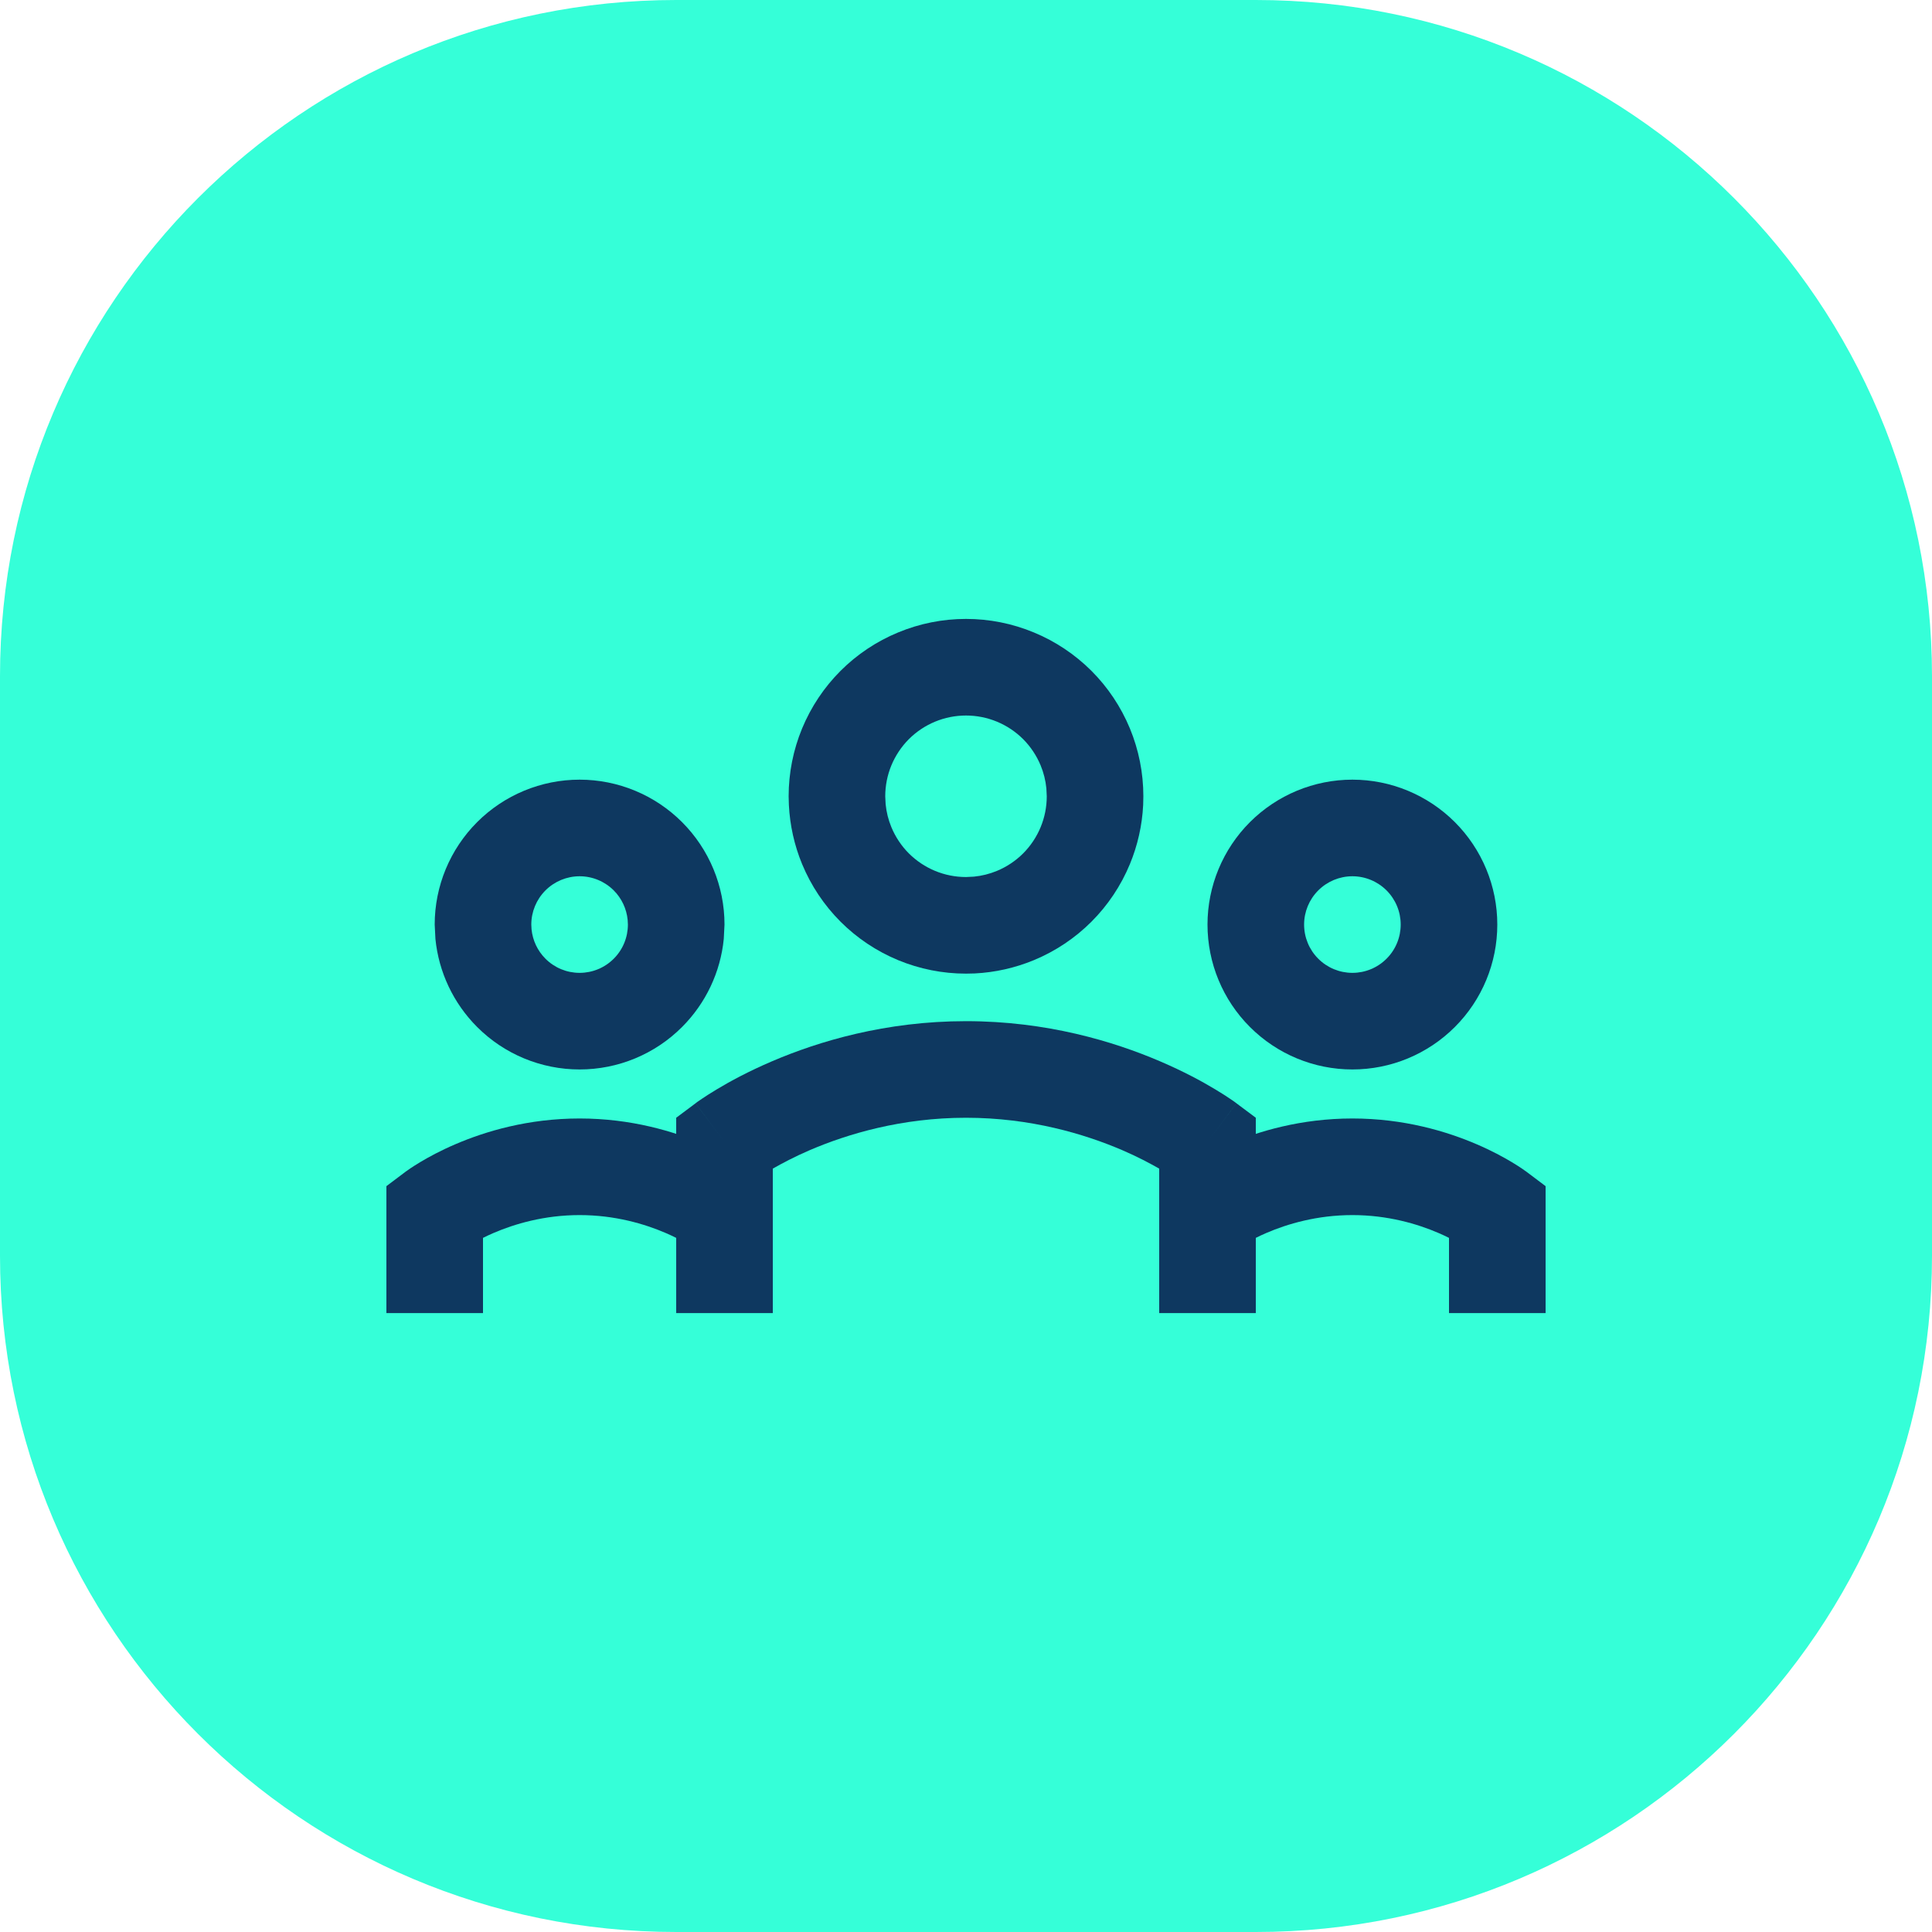
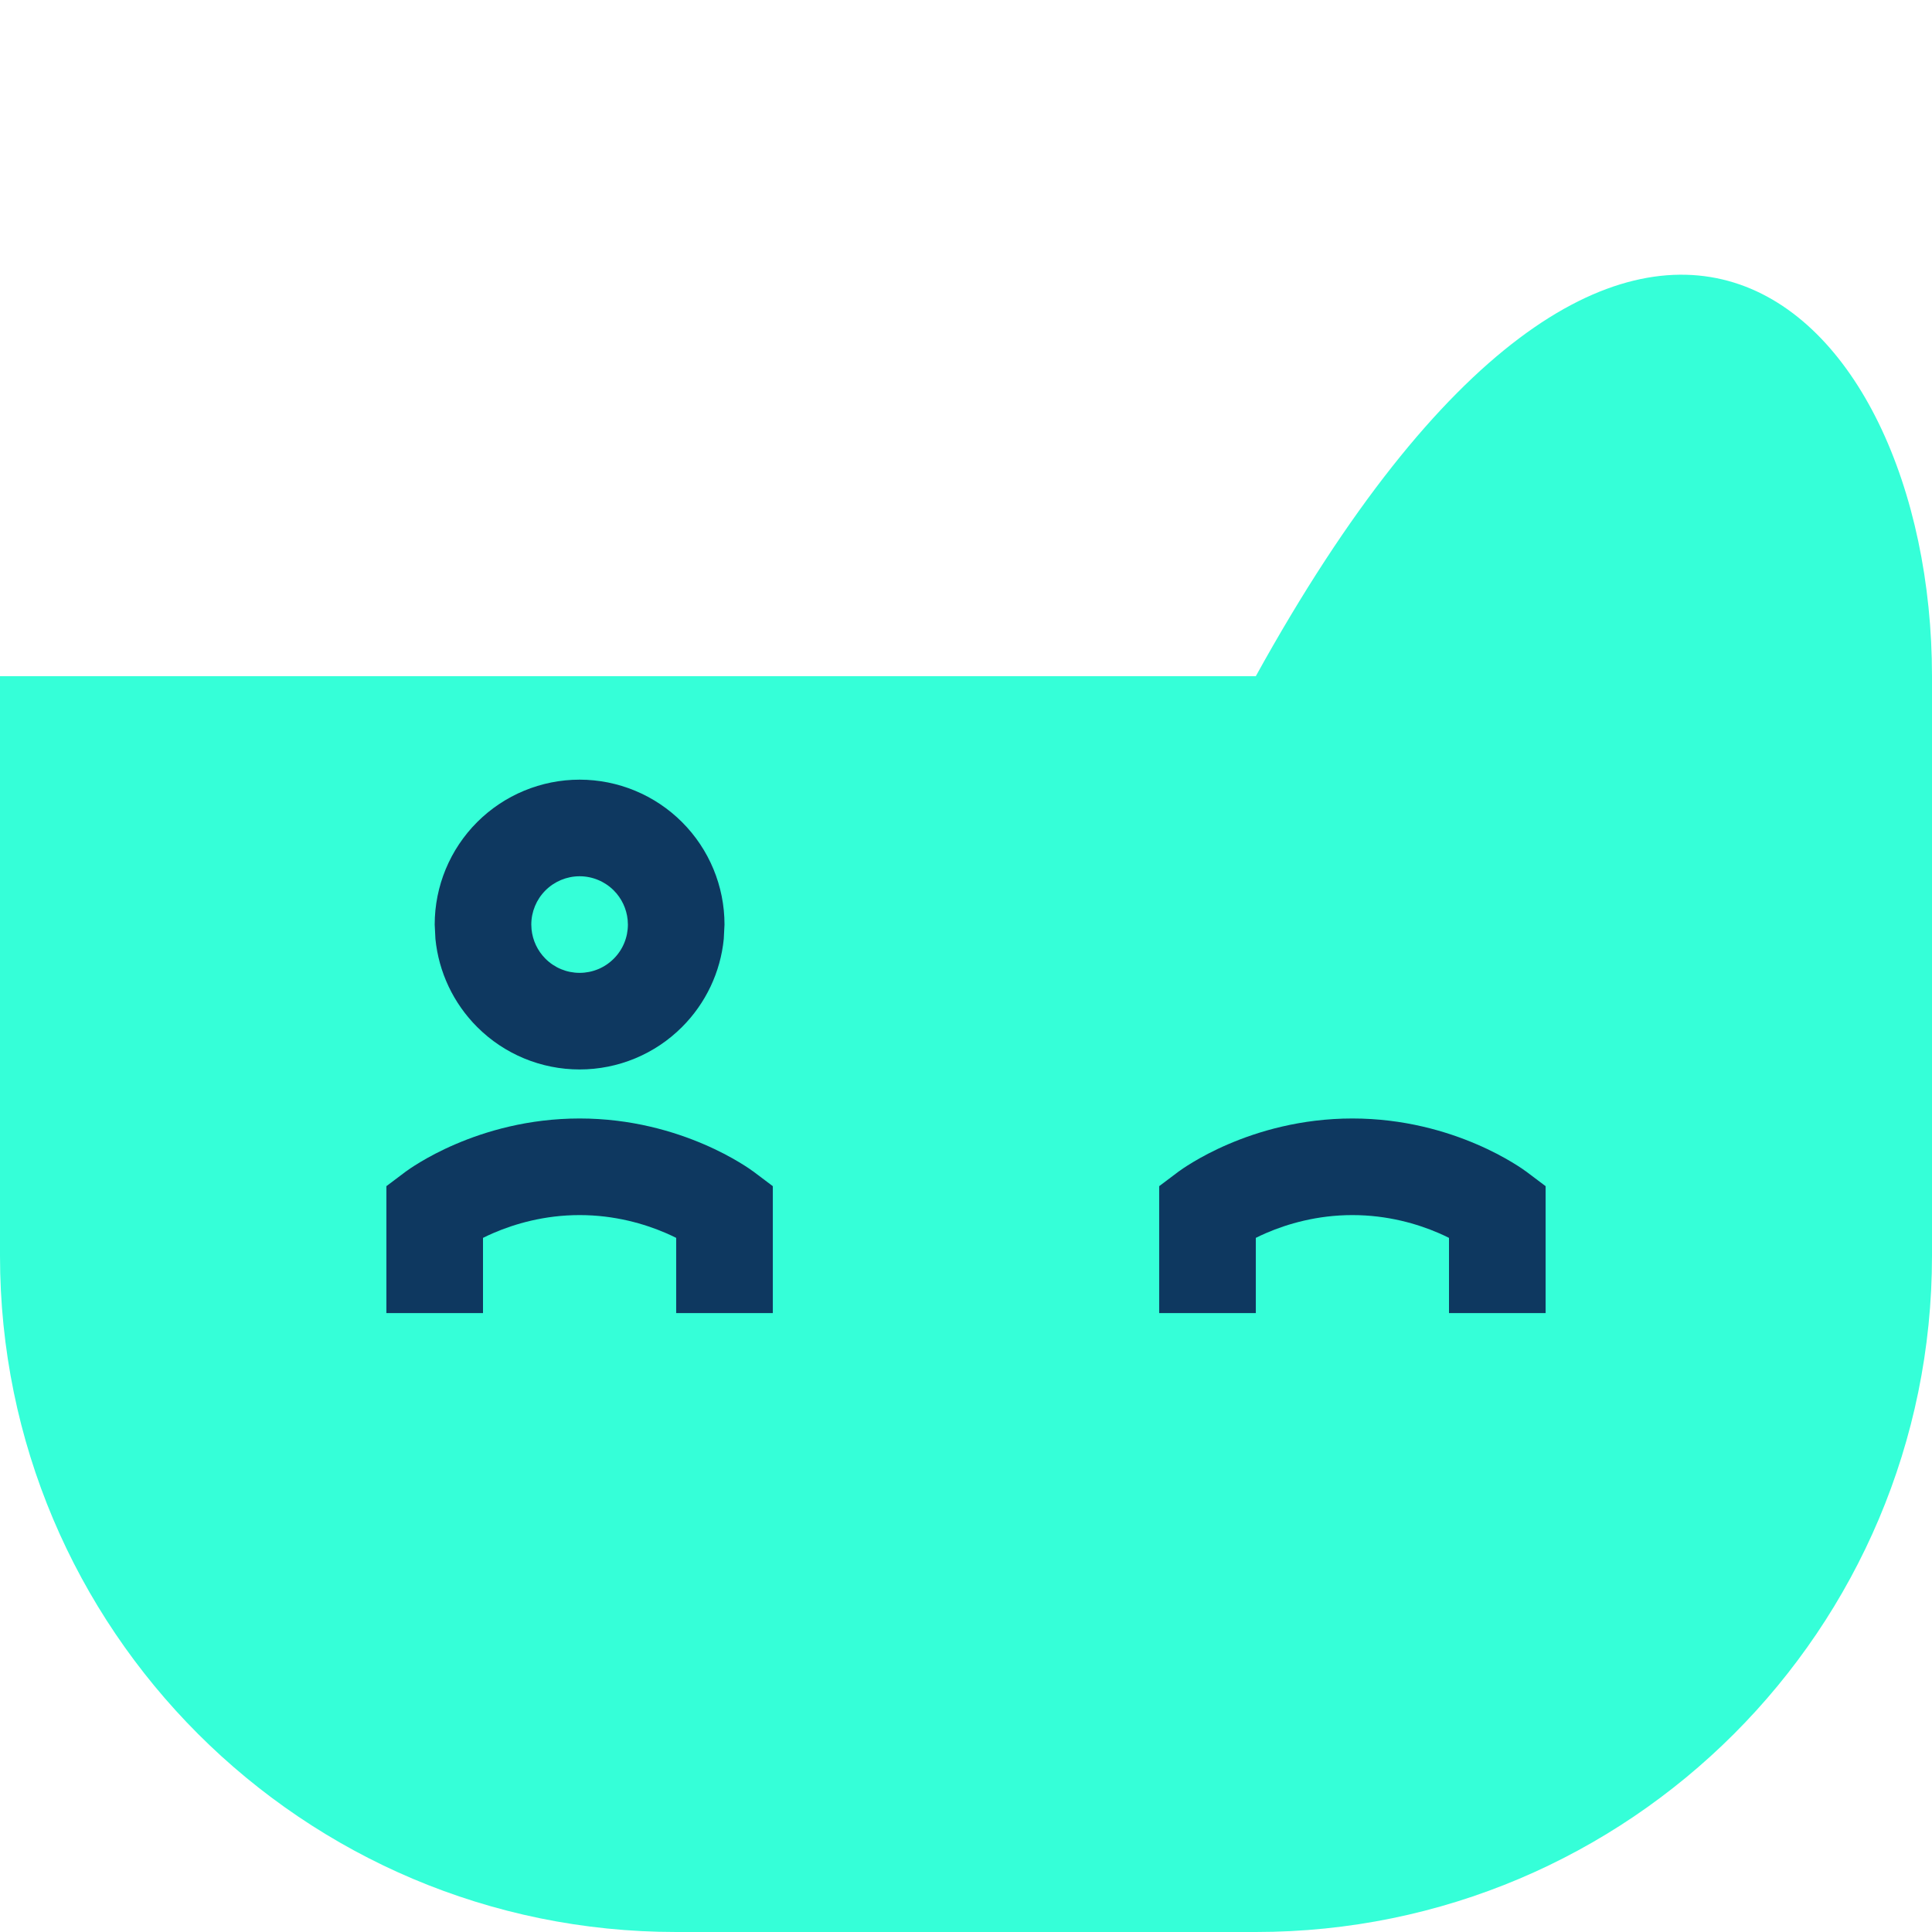
<svg xmlns="http://www.w3.org/2000/svg" width="40" height="40" viewBox="0 0 40 40" fill="none">
-   <path d="M0 14C0 6.268 6.268 0 14 0H26C33.732 0 40 6.268 40 14V26C40 33.732 33.732 40 26 40H14C6.268 40 0 33.732 0 26V14Z" fill="#35FFD8" />
+   <path d="M0 14H26C33.732 0 40 6.268 40 14V26C40 33.732 33.732 40 26 40H14C6.268 40 0 33.732 0 26V14Z" fill="#35FFD8" />
  <path d="M12 23.157C13.067 23.157 13.952 23.424 14.569 23.689C14.879 23.821 15.125 23.956 15.299 24.06C15.386 24.112 15.455 24.157 15.506 24.191C15.531 24.208 15.552 24.222 15.567 24.234C15.575 24.239 15.582 24.244 15.587 24.248C15.59 24.25 15.593 24.252 15.595 24.253C15.596 24.254 15.597 24.255 15.598 24.255L15.6 24.257L16 24.558V27.186H14V25.629C13.934 25.596 13.861 25.561 13.781 25.527C13.348 25.341 12.733 25.157 12 25.157C11.267 25.157 10.652 25.341 10.219 25.527C10.139 25.561 10.066 25.596 10 25.629V27.186H8V24.558L8.4 24.257L8.402 24.255C8.403 24.255 8.404 24.254 8.405 24.253C8.407 24.252 8.41 24.25 8.413 24.248C8.418 24.244 8.425 24.239 8.433 24.234C8.448 24.222 8.469 24.208 8.494 24.191C8.545 24.157 8.614 24.112 8.701 24.06C8.875 23.956 9.121 23.821 9.431 23.689C10.048 23.424 10.933 23.157 12 23.157Z" fill="#0E3860" />
  <path d="M28 23.157C29.067 23.157 29.952 23.424 30.569 23.689C30.879 23.821 31.125 23.956 31.299 24.06C31.386 24.112 31.455 24.157 31.506 24.191C31.531 24.208 31.552 24.222 31.567 24.234C31.575 24.239 31.581 24.244 31.587 24.248C31.59 24.25 31.593 24.252 31.595 24.253C31.596 24.254 31.597 24.255 31.598 24.255L31.6 24.257L32 24.558V27.186H30V25.629C29.934 25.596 29.861 25.561 29.781 25.527C29.349 25.341 28.733 25.157 28 25.157C27.267 25.157 26.651 25.341 26.219 25.527C26.139 25.561 26.066 25.596 26 25.629V27.186H24V24.558L24.4 24.257L24.402 24.255C24.403 24.255 24.404 24.254 24.405 24.253C24.407 24.252 24.41 24.25 24.413 24.248C24.419 24.244 24.425 24.239 24.433 24.234C24.448 24.222 24.469 24.208 24.494 24.191C24.545 24.157 24.614 24.112 24.701 24.06C24.875 23.956 25.121 23.821 25.431 23.689C26.048 23.424 26.933 23.157 28 23.157Z" fill="#0E3860" />
  <path d="M12.995 19.044C12.972 18.815 12.871 18.599 12.707 18.435C12.52 18.248 12.265 18.142 12 18.142C11.735 18.142 11.48 18.248 11.293 18.435C11.105 18.623 11 18.877 11 19.142L11.005 19.241C11.028 19.47 11.129 19.685 11.293 19.849C11.48 20.037 11.735 20.142 12 20.142C12.265 20.142 12.52 20.037 12.707 19.849C12.895 19.662 13 19.407 13 19.142L12.995 19.044ZM14.985 19.439C14.917 20.126 14.613 20.771 14.121 21.263C13.559 21.826 12.796 22.142 12 22.142C11.204 22.142 10.441 21.826 9.879 21.263C9.387 20.771 9.083 20.126 9.015 19.439L9 19.142C9 18.347 9.316 17.584 9.879 17.021C10.441 16.459 11.204 16.142 12 16.142C12.796 16.142 13.559 16.459 14.121 17.021C14.684 17.584 15 18.347 15 19.142L14.985 19.439Z" fill="#0E3860" />
-   <path d="M29 19.142C29 18.877 28.895 18.623 28.707 18.435C28.52 18.248 28.265 18.142 28 18.142C27.735 18.142 27.48 18.248 27.293 18.435C27.105 18.623 27 18.877 27 19.142C27 19.407 27.105 19.662 27.293 19.849C27.48 20.037 27.735 20.142 28 20.142C28.265 20.142 28.52 20.037 28.707 19.849C28.895 19.662 29 19.407 29 19.142ZM31 19.142C31 19.938 30.684 20.701 30.121 21.263C29.558 21.826 28.796 22.142 28 22.142C27.204 22.142 26.442 21.826 25.879 21.263C25.316 20.701 25 19.938 25 19.142C25 18.347 25.316 17.584 25.879 17.021C26.442 16.459 27.204 16.142 28 16.142C28.796 16.142 29.558 16.459 30.121 17.021C30.684 17.584 31 18.347 31 19.142Z" fill="#0E3860" />
-   <path d="M20 21.142C21.666 21.142 23.051 21.559 24.019 21.974C24.503 22.181 24.888 22.39 25.155 22.551C25.289 22.631 25.394 22.699 25.469 22.75C25.506 22.775 25.536 22.796 25.558 22.811C25.569 22.819 25.578 22.826 25.585 22.831C25.588 22.833 25.591 22.836 25.594 22.838C25.595 22.839 25.597 22.84 25.598 22.841L25.599 22.842H25.6C25.6 22.842 25.597 22.846 25 23.642L25.6 22.843L26 23.142V27.173H24V24.195C23.806 24.085 23.548 23.947 23.231 23.811C22.449 23.476 21.333 23.142 20 23.142C18.667 23.142 17.551 23.476 16.769 23.811C16.452 23.947 16.194 24.085 16 24.195V27.173H14V23.142L14.4 22.843L15 23.642C14.4 22.843 14.4 22.842 14.4 22.842H14.401L14.402 22.841C14.403 22.84 14.405 22.839 14.406 22.838C14.409 22.836 14.412 22.833 14.415 22.831C14.422 22.826 14.431 22.819 14.442 22.811C14.464 22.796 14.494 22.775 14.531 22.75C14.606 22.699 14.711 22.631 14.845 22.551C15.112 22.39 15.497 22.181 15.981 21.974C16.949 21.559 18.334 21.142 20 21.142Z" fill="#0E3860" />
-   <path d="M21.664 16.322C21.648 16.159 21.608 15.998 21.545 15.846C21.461 15.644 21.338 15.459 21.183 15.303C21.027 15.148 20.843 15.025 20.64 14.941C20.437 14.857 20.219 14.814 20 14.814C19.78 14.814 19.563 14.857 19.36 14.941C19.157 15.025 18.973 15.148 18.817 15.303C18.662 15.459 18.539 15.644 18.455 15.846C18.371 16.049 18.328 16.267 18.328 16.486L18.336 16.65C18.352 16.813 18.392 16.974 18.455 17.126C18.539 17.328 18.662 17.514 18.817 17.669C18.973 17.824 19.157 17.947 19.36 18.031C19.563 18.115 19.78 18.158 20 18.158L20.164 18.15C20.327 18.134 20.488 18.094 20.64 18.031C20.843 17.947 21.027 17.824 21.183 17.669C21.338 17.513 21.461 17.329 21.545 17.126C21.629 16.923 21.672 16.706 21.672 16.486L21.664 16.322ZM23.668 16.667C23.647 17.087 23.554 17.502 23.393 17.891C23.208 18.337 22.938 18.742 22.597 19.083C22.256 19.424 21.851 19.694 21.405 19.879C21.015 20.04 20.601 20.133 20.181 20.154L20 20.158C19.518 20.158 19.04 20.063 18.595 19.879C18.149 19.694 17.744 19.424 17.403 19.083C17.062 18.742 16.792 18.337 16.607 17.891C16.446 17.502 16.354 17.087 16.333 16.667L16.328 16.486C16.328 16.004 16.423 15.526 16.607 15.081C16.792 14.635 17.062 14.23 17.403 13.889C17.744 13.548 18.149 13.278 18.595 13.094C19.04 12.909 19.518 12.814 20 12.814C20.482 12.814 20.96 12.909 21.405 13.094C21.851 13.278 22.256 13.549 22.597 13.889C22.938 14.23 23.208 14.635 23.393 15.081C23.577 15.526 23.672 16.004 23.672 16.486L23.668 16.667Z" fill="#0E3860" />
</svg>